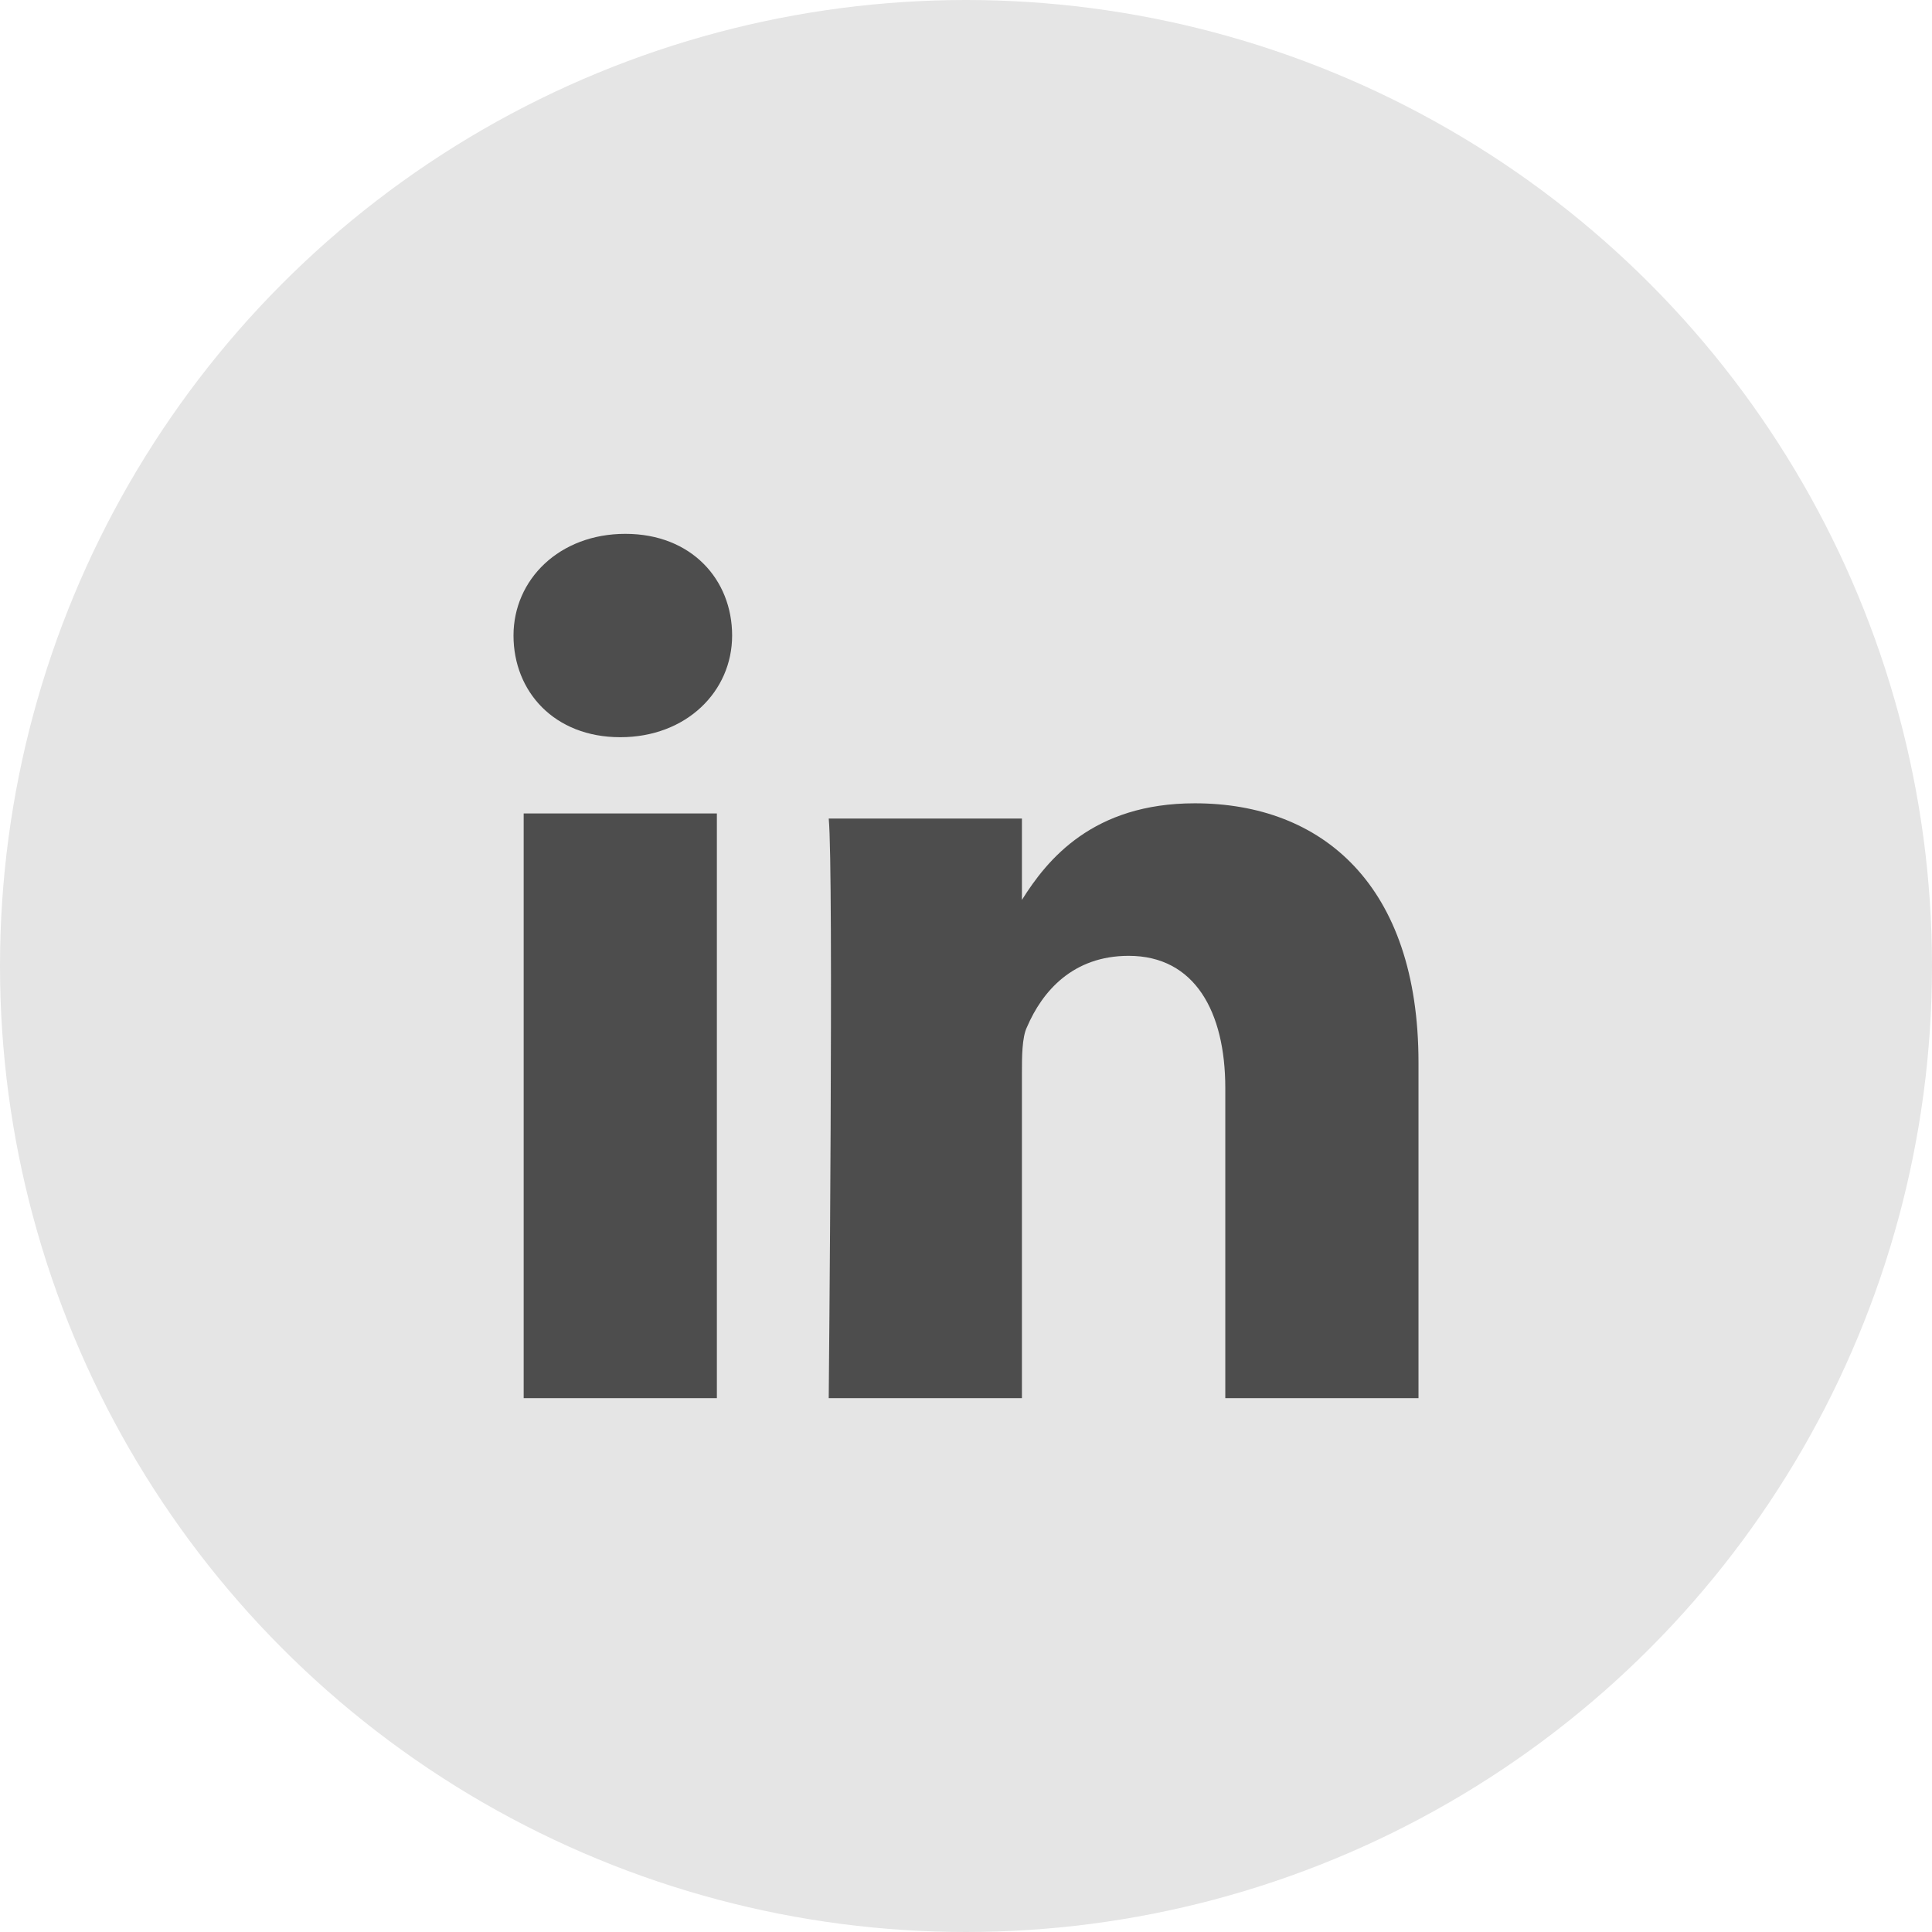
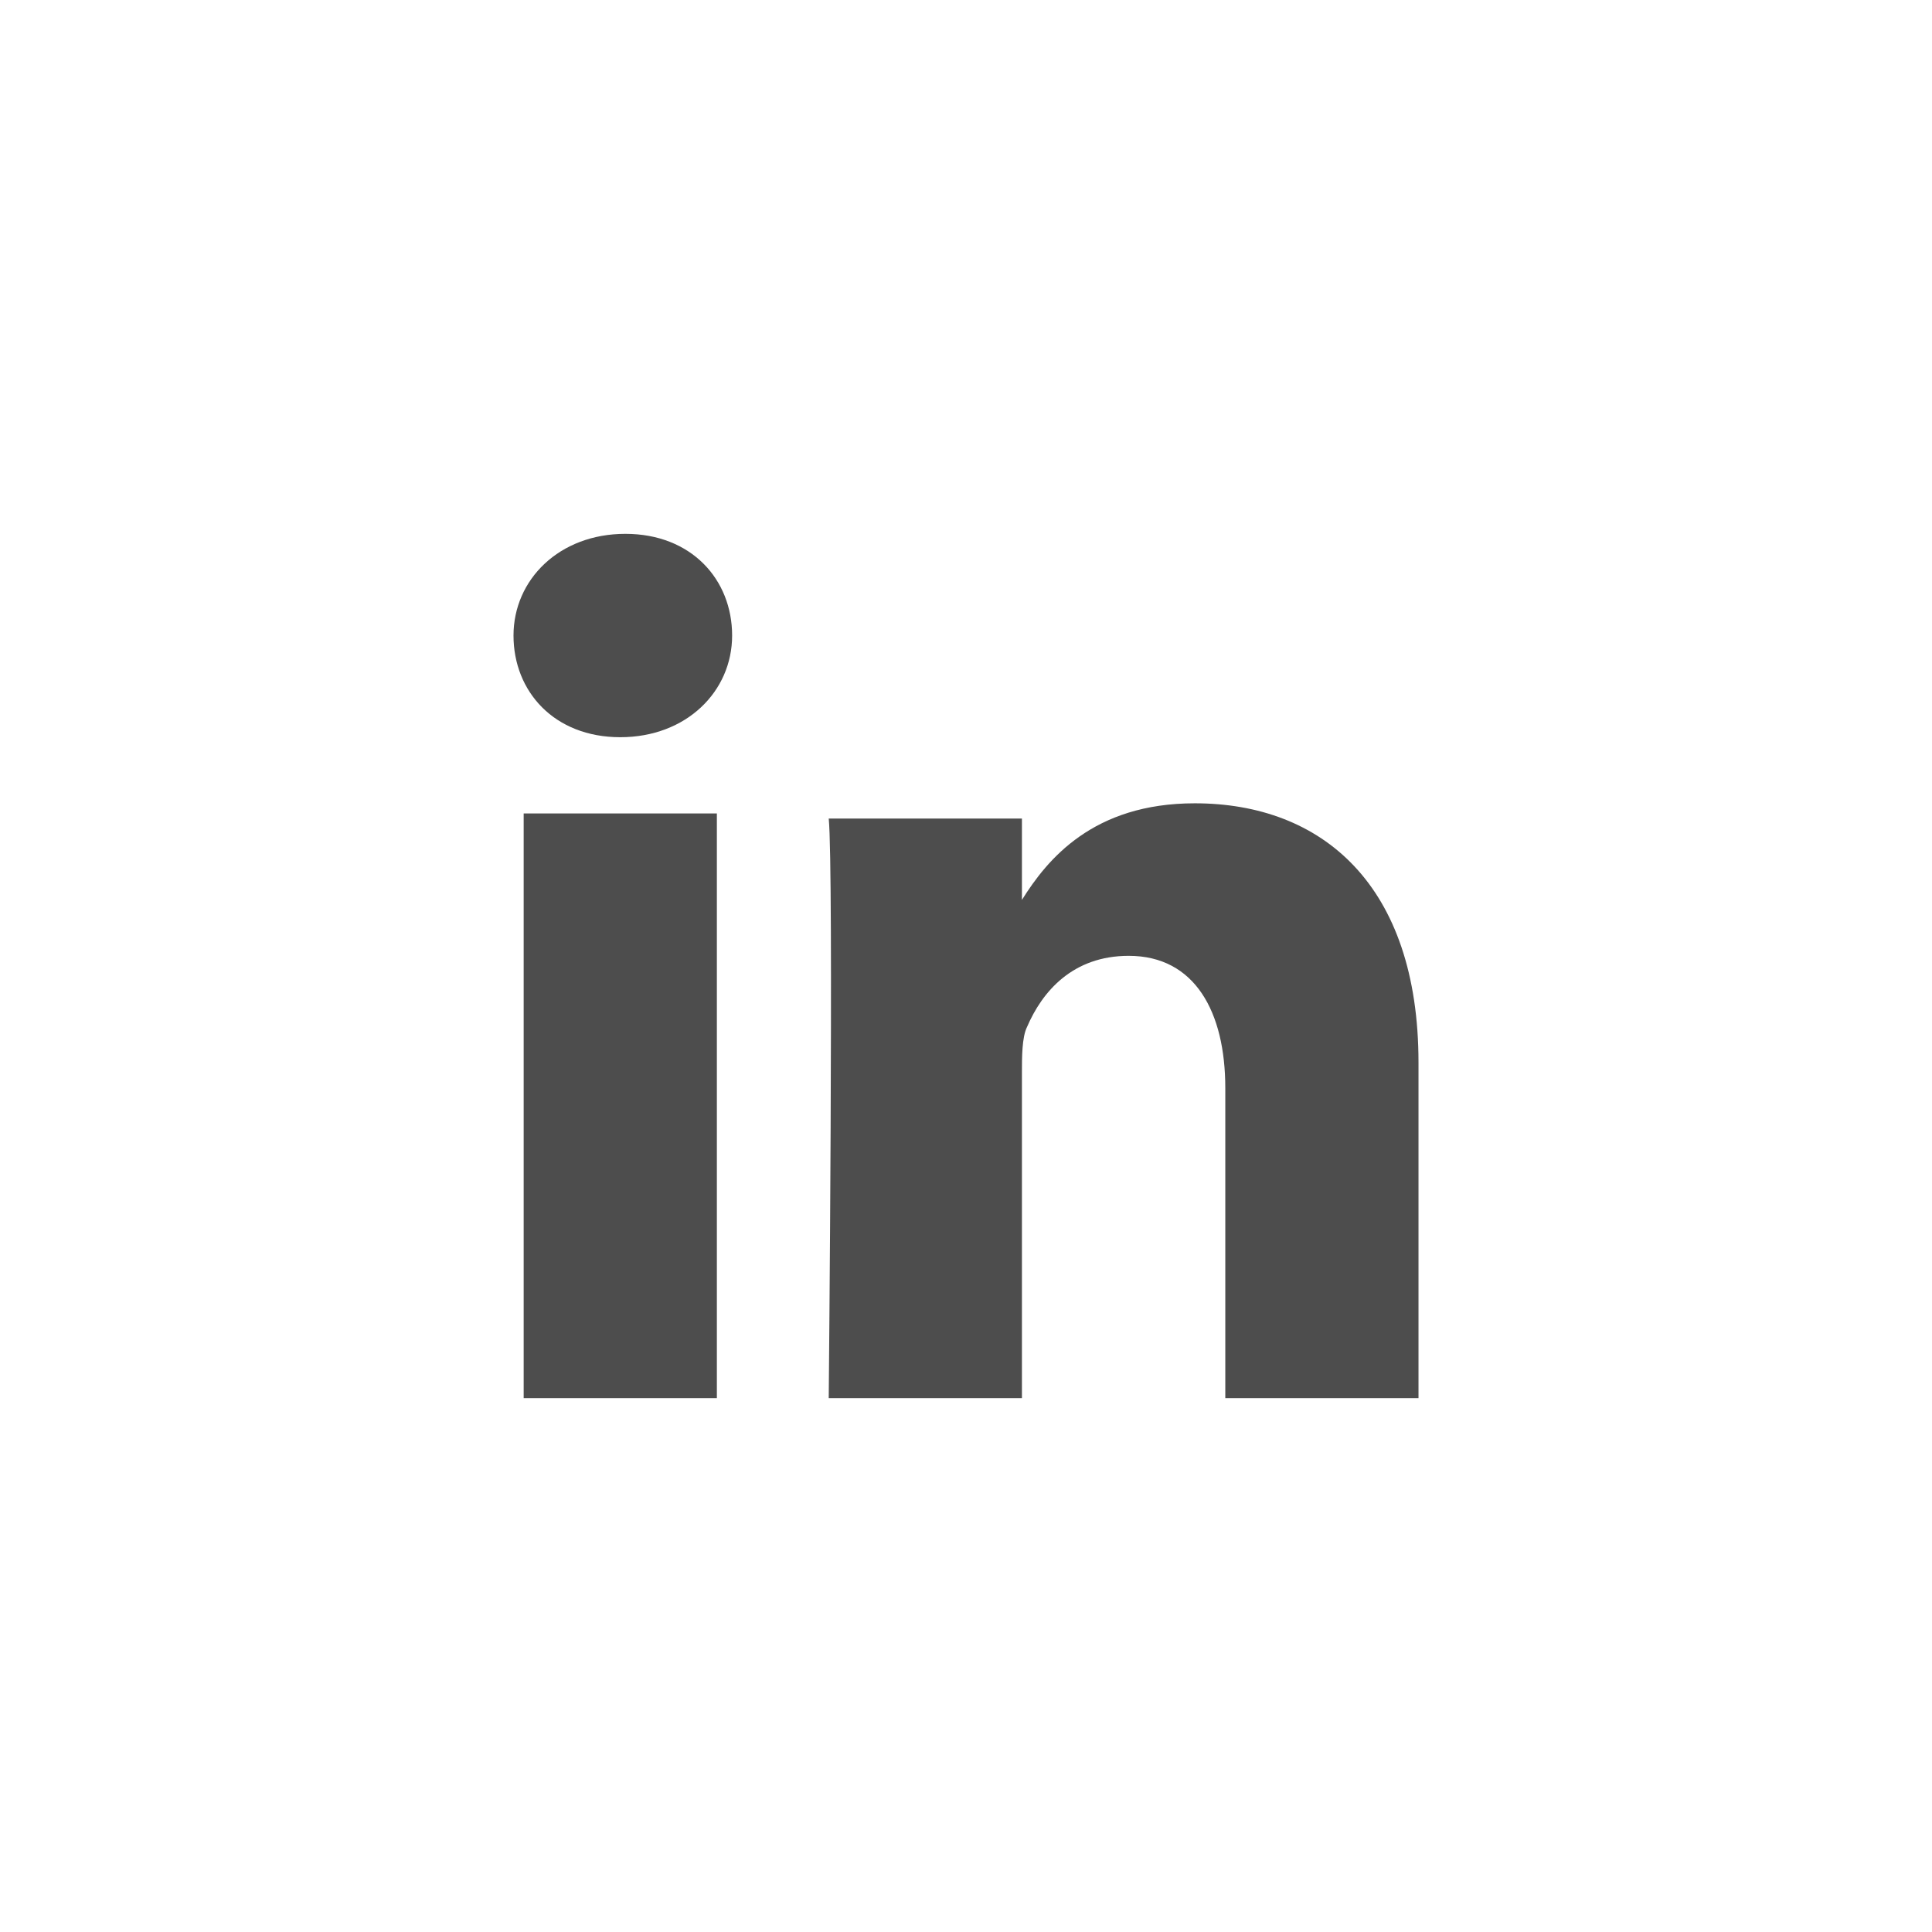
<svg xmlns="http://www.w3.org/2000/svg" version="1.1" id="Icons" x="0px" y="0px" width="38px" height="38px" viewBox="0 0 38 38" style="enable-background:new 0 0 38 38;" xml:space="preserve">
  <style type="text/css">
	.st0{fill:#E5E5E5;}
	.st1{fill:#4D4D4D;}
</style>
-   <circle class="st0" cx="19" cy="19" r="19" />
  <path id="LinkedIn" class="st1" d="M27.9,20.9v6.6h-3.8v-6.1c0-1.5-0.6-2.6-1.9-2.6c-1.1,0-1.7,0.7-2,1.4c-0.1,0.2-0.1,0.6-0.1,0.9  v6.4h-3.8c0,0,0.1-10.4,0-11.4h3.8v1.6c0,0,0,0,0,0h0v0c0.5-0.8,1.4-1.9,3.4-1.9C26,15.8,27.9,17.4,27.9,20.9z M12.3,10.5  c-1.3,0-2.2,0.9-2.2,2c0,1.1,0.8,2,2.1,2h0c1.3,0,2.2-0.9,2.2-2C14.4,11.4,13.6,10.5,12.3,10.5z M10.3,27.5h3.8V16h-3.8V27.5z" />
</svg>